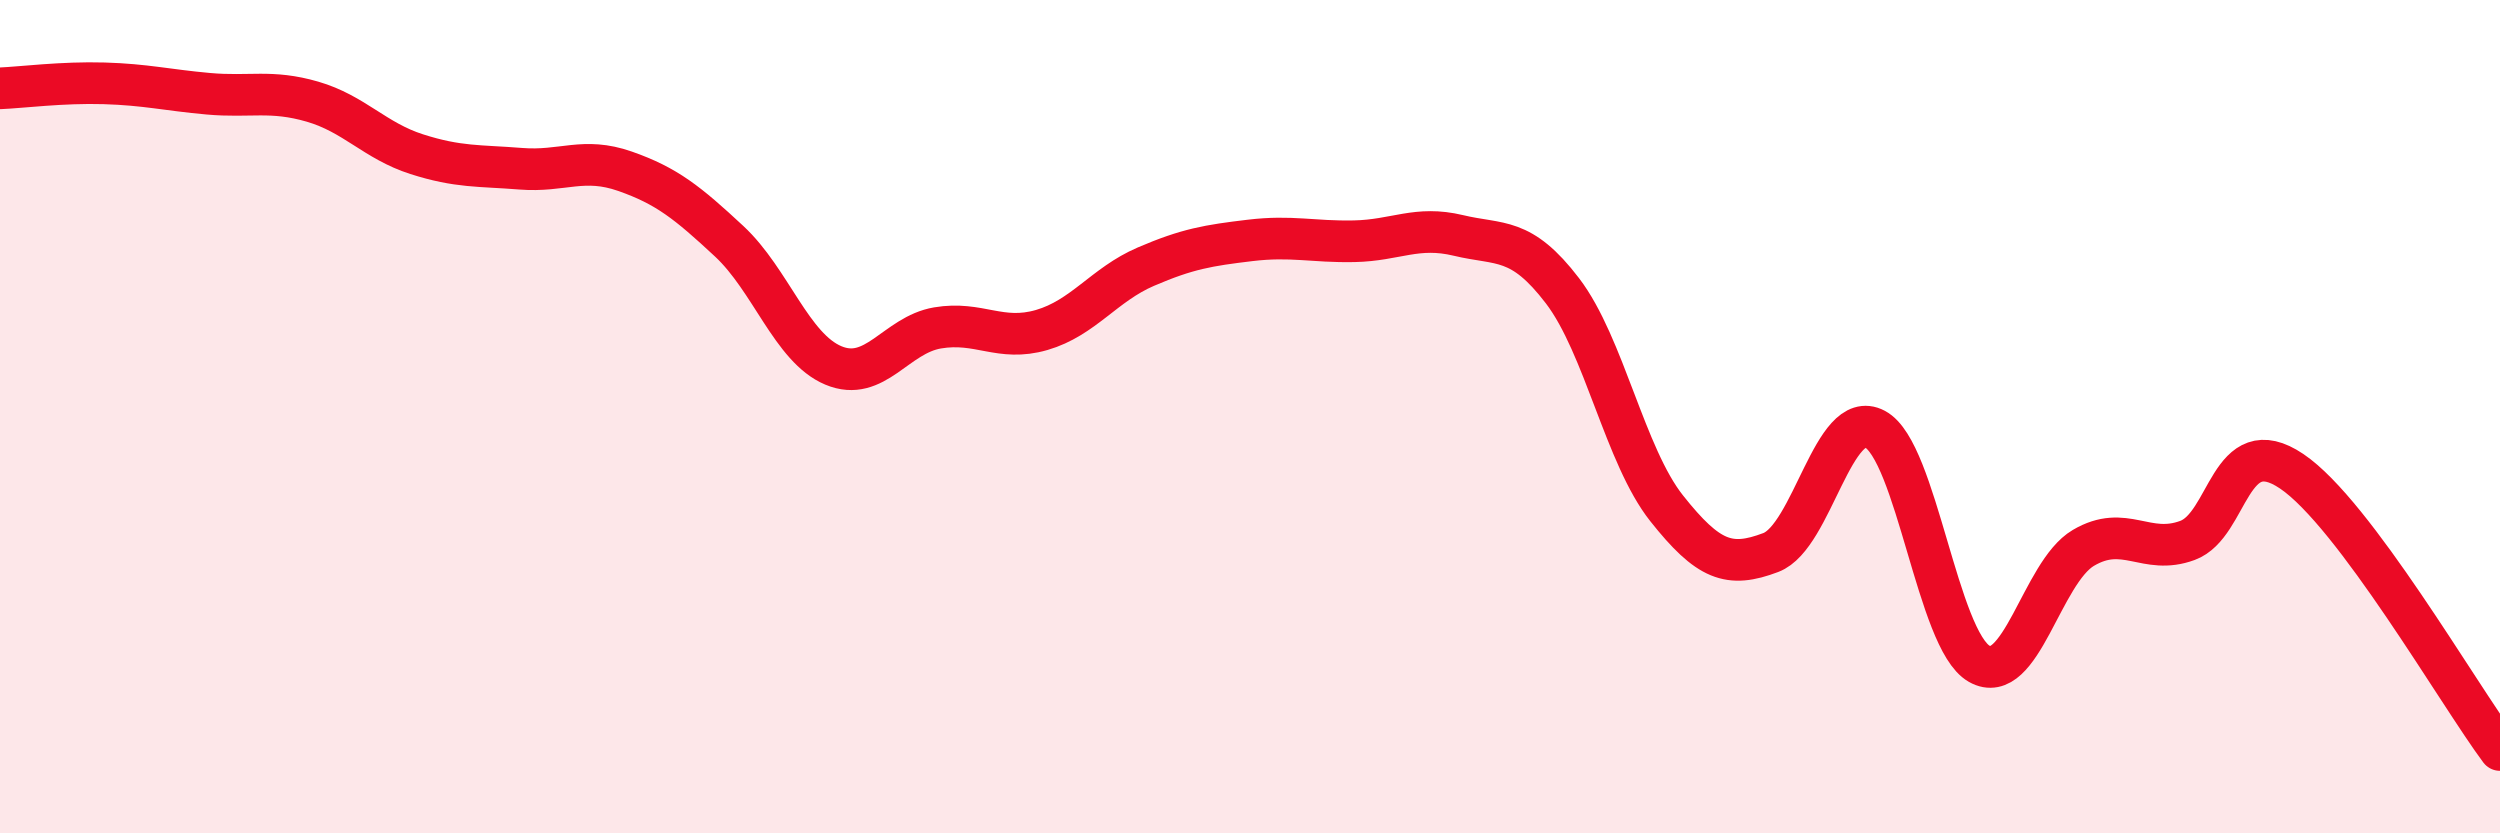
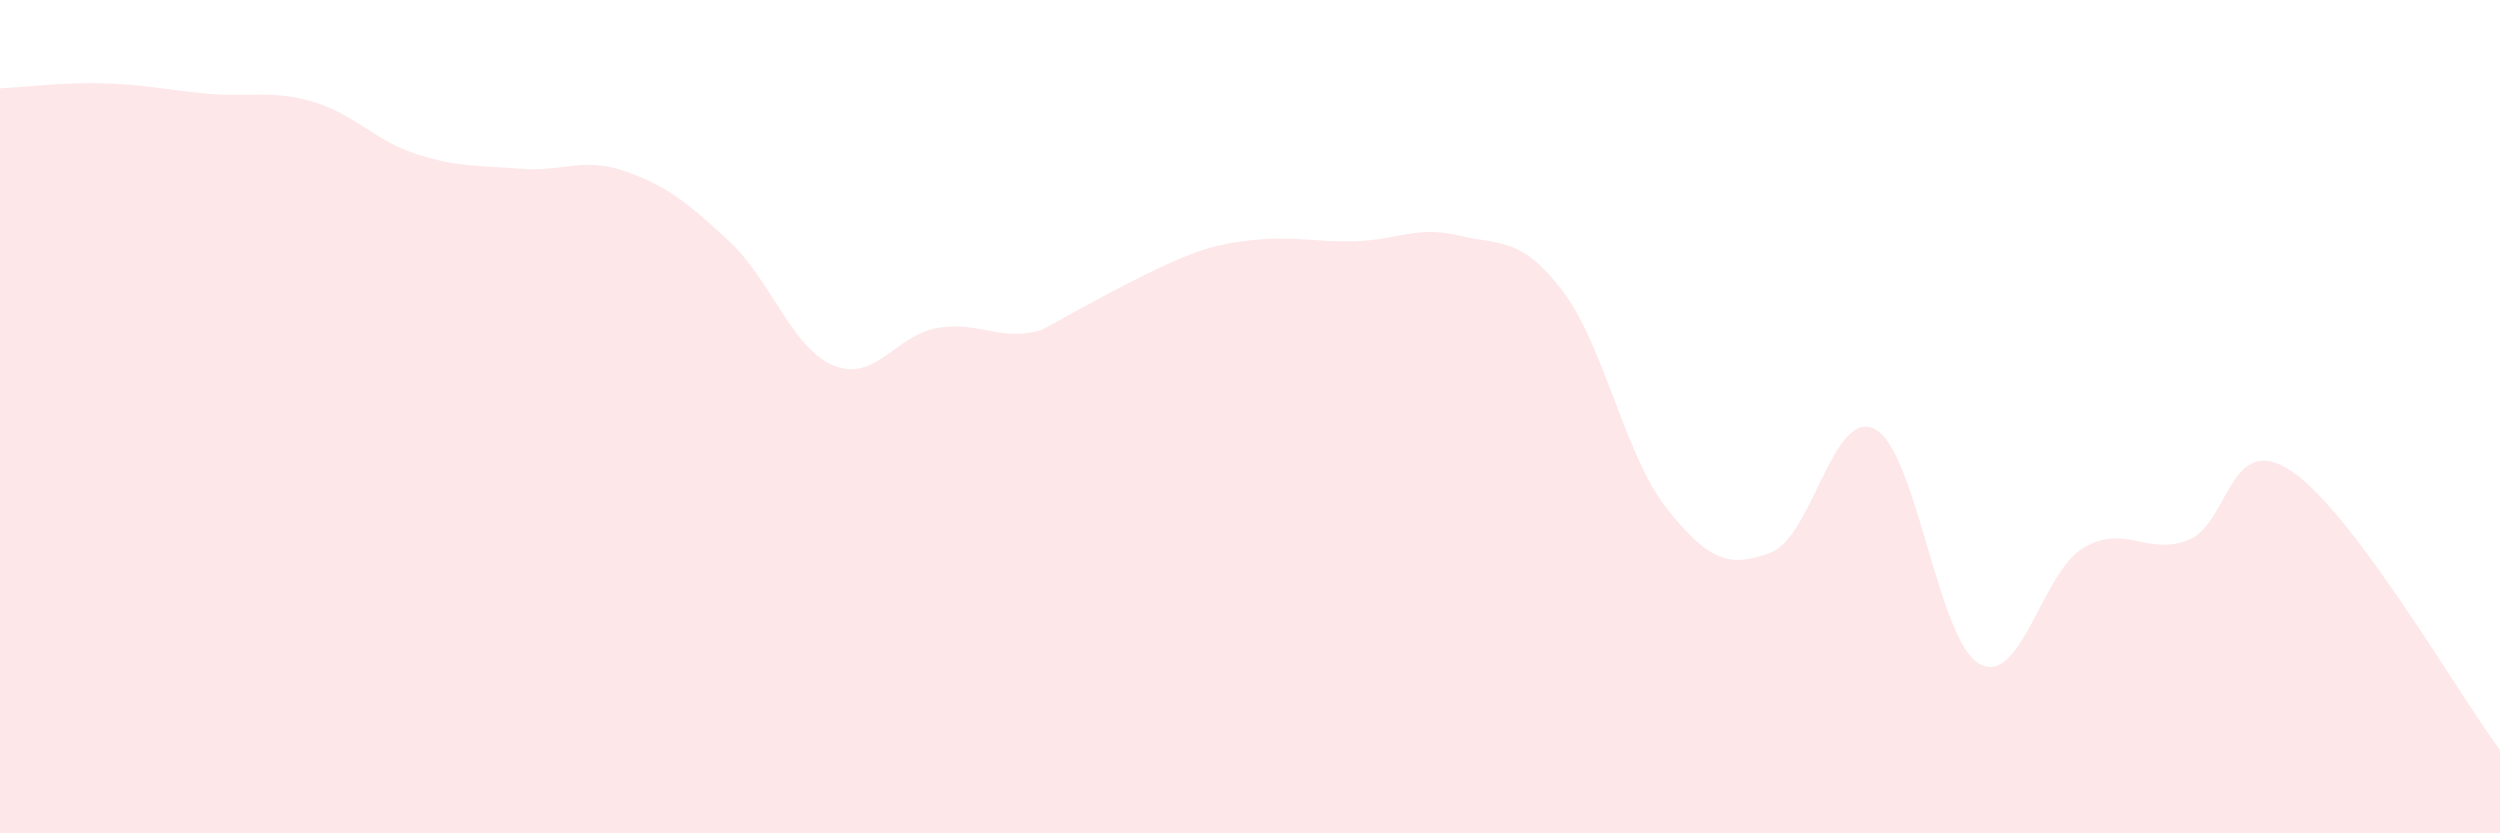
<svg xmlns="http://www.w3.org/2000/svg" width="60" height="20" viewBox="0 0 60 20">
-   <path d="M 0,2.12 C 0.5,2.1 1.5,1.97 2.5,2 C 3.5,2.03 4,2.16 5,2.25 C 6,2.34 6.5,2.15 7.5,2.44 C 8.5,2.73 9,3.38 10,3.7 C 11,4.02 11.5,3.97 12.5,4.05 C 13.5,4.13 14,3.76 15,4.11 C 16,4.46 16.5,4.86 17.5,5.79 C 18.5,6.72 19,8.35 20,8.77 C 21,9.19 21.5,8.04 22.5,7.87 C 23.5,7.7 24,8.21 25,7.92 C 26,7.63 26.5,6.83 27.5,6.4 C 28.5,5.97 29,5.89 30,5.77 C 31,5.65 31.5,5.81 32.5,5.79 C 33.5,5.77 34,5.41 35,5.65 C 36,5.89 36.5,5.67 37.5,6.98 C 38.5,8.29 39,10.94 40,12.2 C 41,13.46 41.5,13.64 42.5,13.26 C 43.5,12.88 44,9.77 45,10.3 C 46,10.83 46.5,15.36 47.5,15.93 C 48.5,16.5 49,13.74 50,13.15 C 51,12.56 51.5,13.34 52.5,12.97 C 53.5,12.6 53.5,10.3 55,11.31 C 56.5,12.32 59,16.66 60,18L60 20L0 20Z" fill="#EB0A25" opacity="0.1" stroke-linecap="round" stroke-linejoin="round" />
-   <path d="M 0,2.12 C 0.5,2.1 1.5,1.97 2.5,2 C 3.5,2.03 4,2.16 5,2.25 C 6,2.34 6.5,2.15 7.5,2.44 C 8.5,2.73 9,3.38 10,3.7 C 11,4.02 11.5,3.97 12.5,4.05 C 13.5,4.13 14,3.76 15,4.11 C 16,4.46 16.5,4.86 17.5,5.79 C 18.5,6.72 19,8.35 20,8.77 C 21,9.19 21.5,8.04 22.5,7.87 C 23.5,7.7 24,8.21 25,7.92 C 26,7.63 26.5,6.83 27.5,6.4 C 28.5,5.97 29,5.89 30,5.77 C 31,5.65 31.5,5.81 32.5,5.79 C 33.5,5.77 34,5.41 35,5.65 C 36,5.89 36.5,5.67 37.5,6.98 C 38.5,8.29 39,10.94 40,12.2 C 41,13.46 41.5,13.64 42.5,13.26 C 43.5,12.88 44,9.77 45,10.3 C 46,10.83 46.5,15.36 47.5,15.93 C 48.5,16.5 49,13.74 50,13.15 C 51,12.56 51.5,13.34 52.5,12.97 C 53.5,12.6 53.5,10.3 55,11.31 C 56.5,12.32 59,16.66 60,18" stroke="#EB0A25" stroke-width="1" fill="none" stroke-linecap="round" stroke-linejoin="round" />
+   <path d="M 0,2.12 C 0.5,2.1 1.5,1.97 2.5,2 C 3.5,2.03 4,2.16 5,2.25 C 6,2.34 6.5,2.15 7.5,2.44 C 8.5,2.73 9,3.38 10,3.7 C 11,4.02 11.5,3.97 12.5,4.05 C 13.5,4.13 14,3.76 15,4.11 C 16,4.46 16.5,4.86 17.5,5.79 C 18.5,6.72 19,8.35 20,8.77 C 21,9.19 21.5,8.04 22.5,7.87 C 23.5,7.7 24,8.21 25,7.92 C 28.5,5.97 29,5.89 30,5.77 C 31,5.65 31.5,5.81 32.5,5.79 C 33.5,5.77 34,5.41 35,5.65 C 36,5.89 36.5,5.67 37.5,6.98 C 38.5,8.29 39,10.94 40,12.2 C 41,13.46 41.5,13.64 42.5,13.26 C 43.5,12.88 44,9.77 45,10.3 C 46,10.83 46.5,15.36 47.5,15.93 C 48.5,16.5 49,13.74 50,13.15 C 51,12.56 51.5,13.34 52.5,12.97 C 53.5,12.6 53.5,10.3 55,11.31 C 56.5,12.32 59,16.66 60,18L60 20L0 20Z" fill="#EB0A25" opacity="0.1" stroke-linecap="round" stroke-linejoin="round" />
</svg>